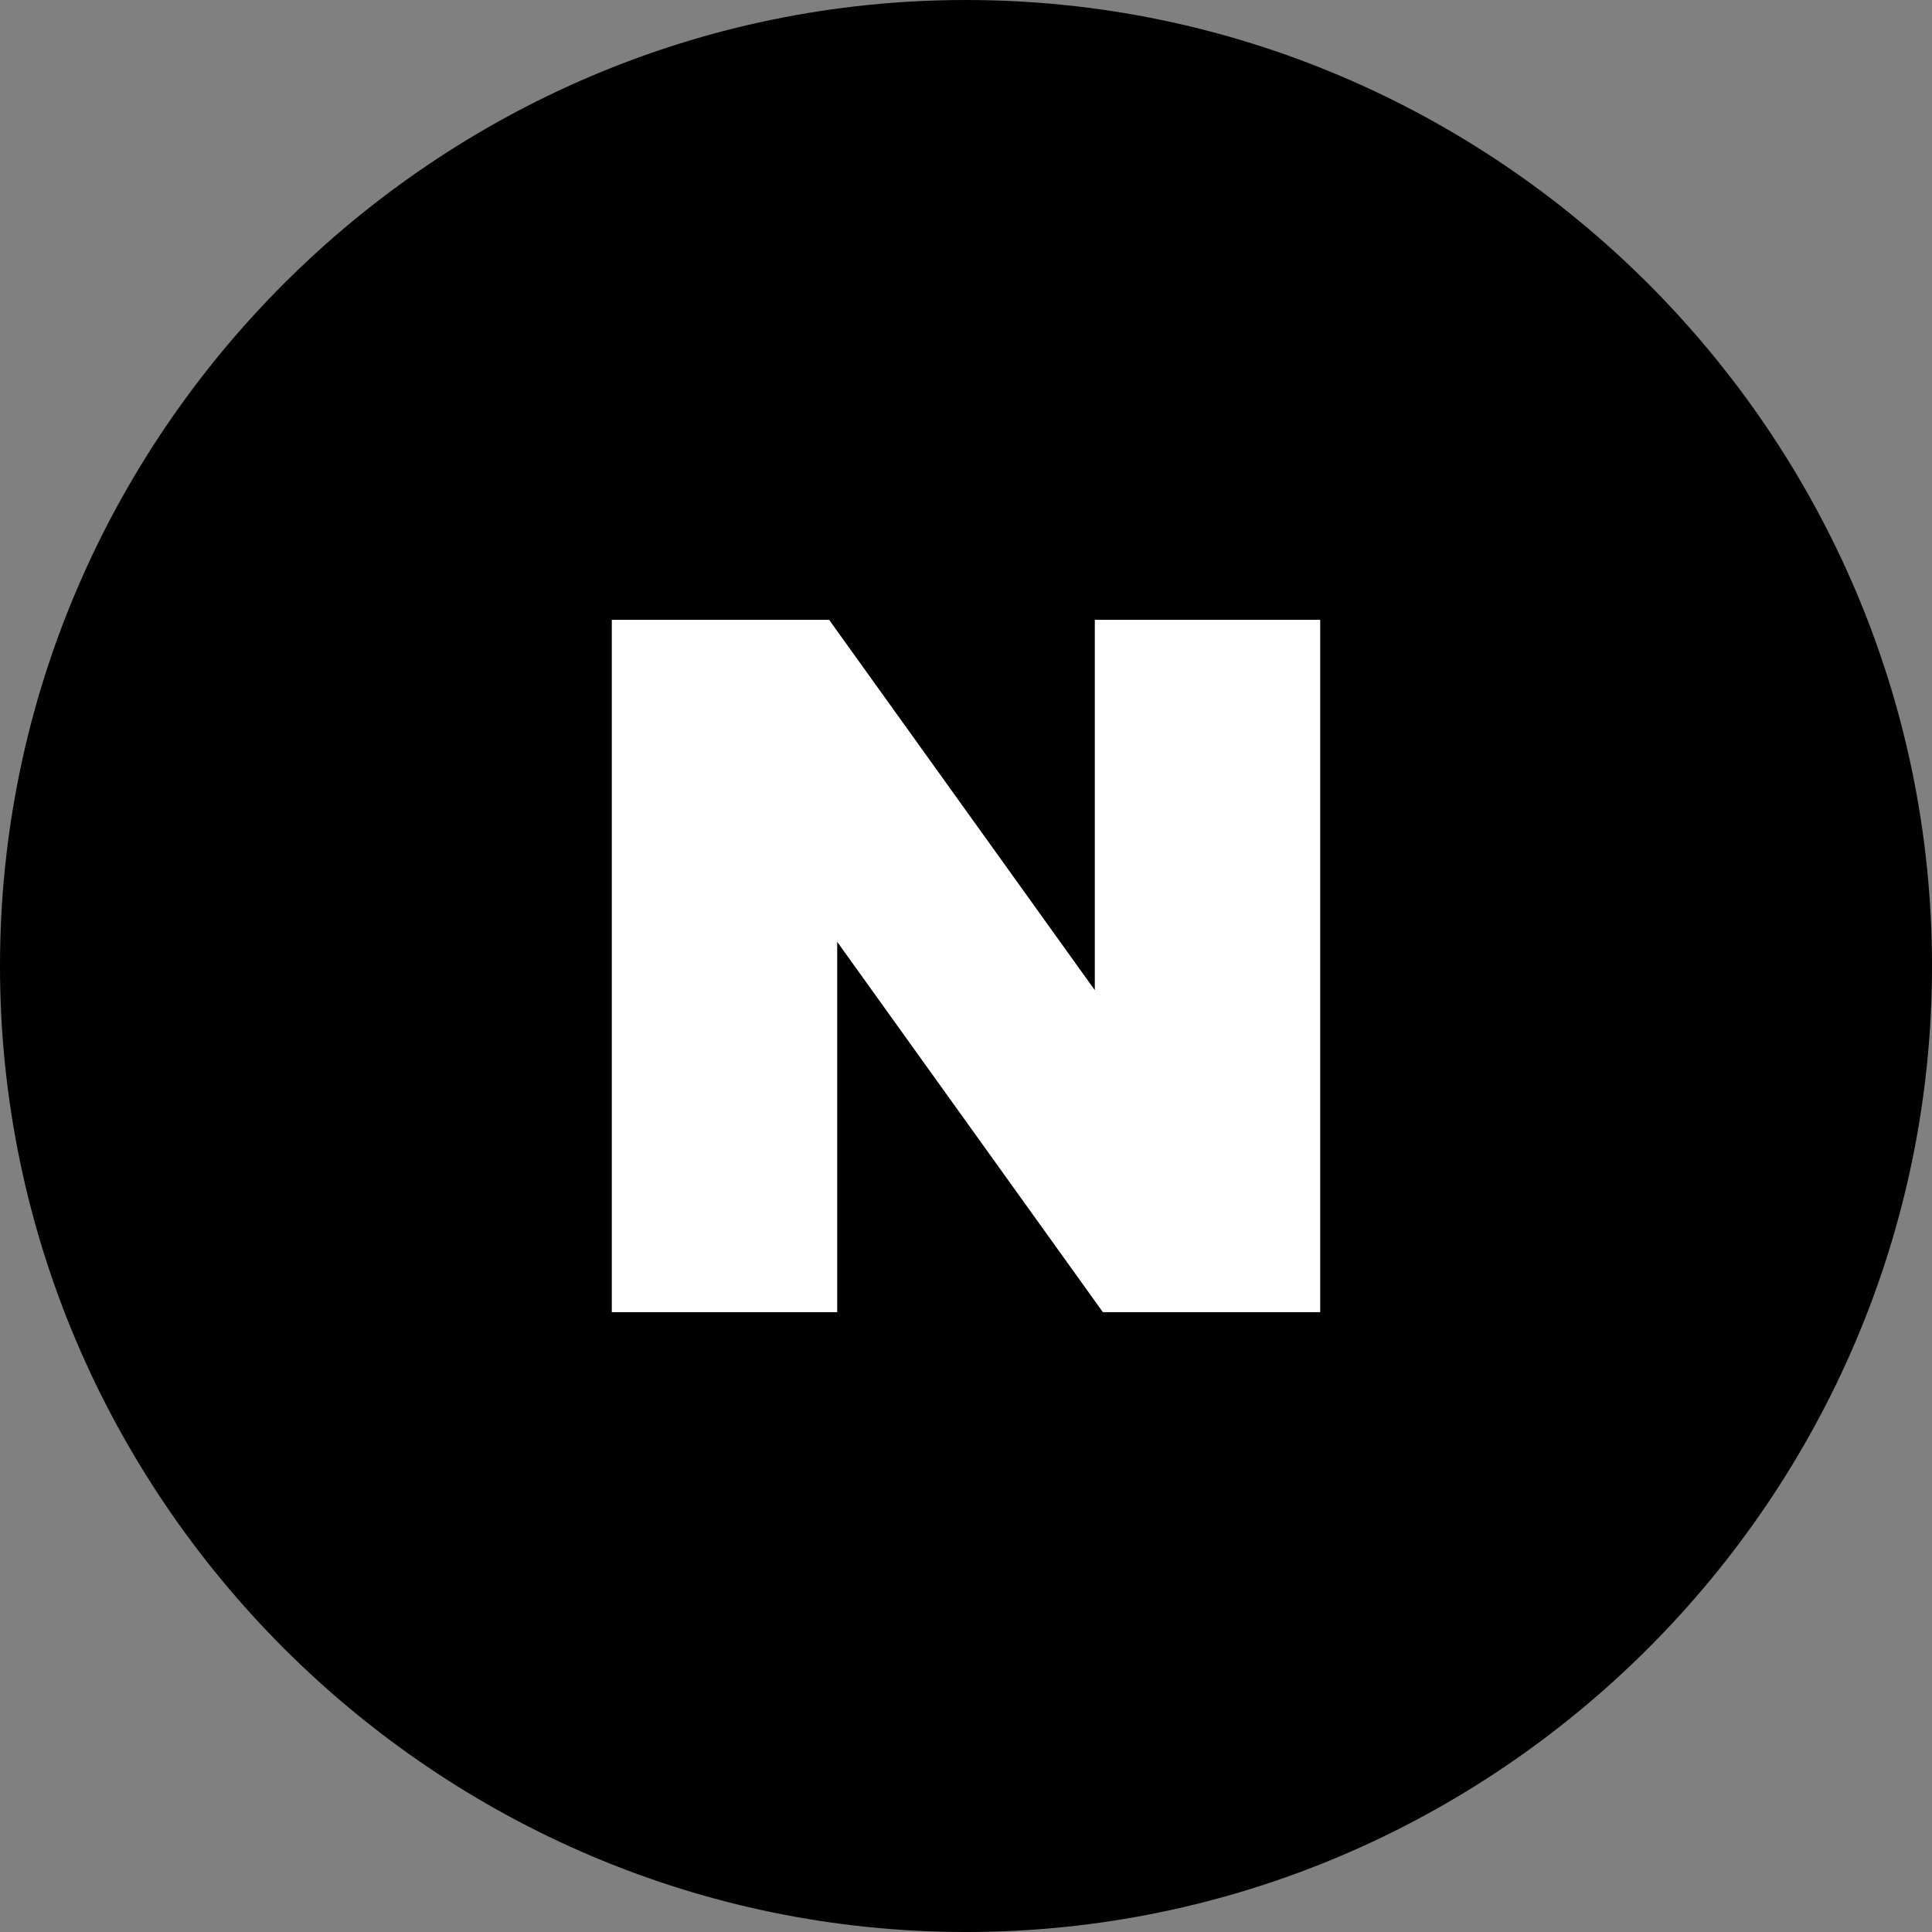
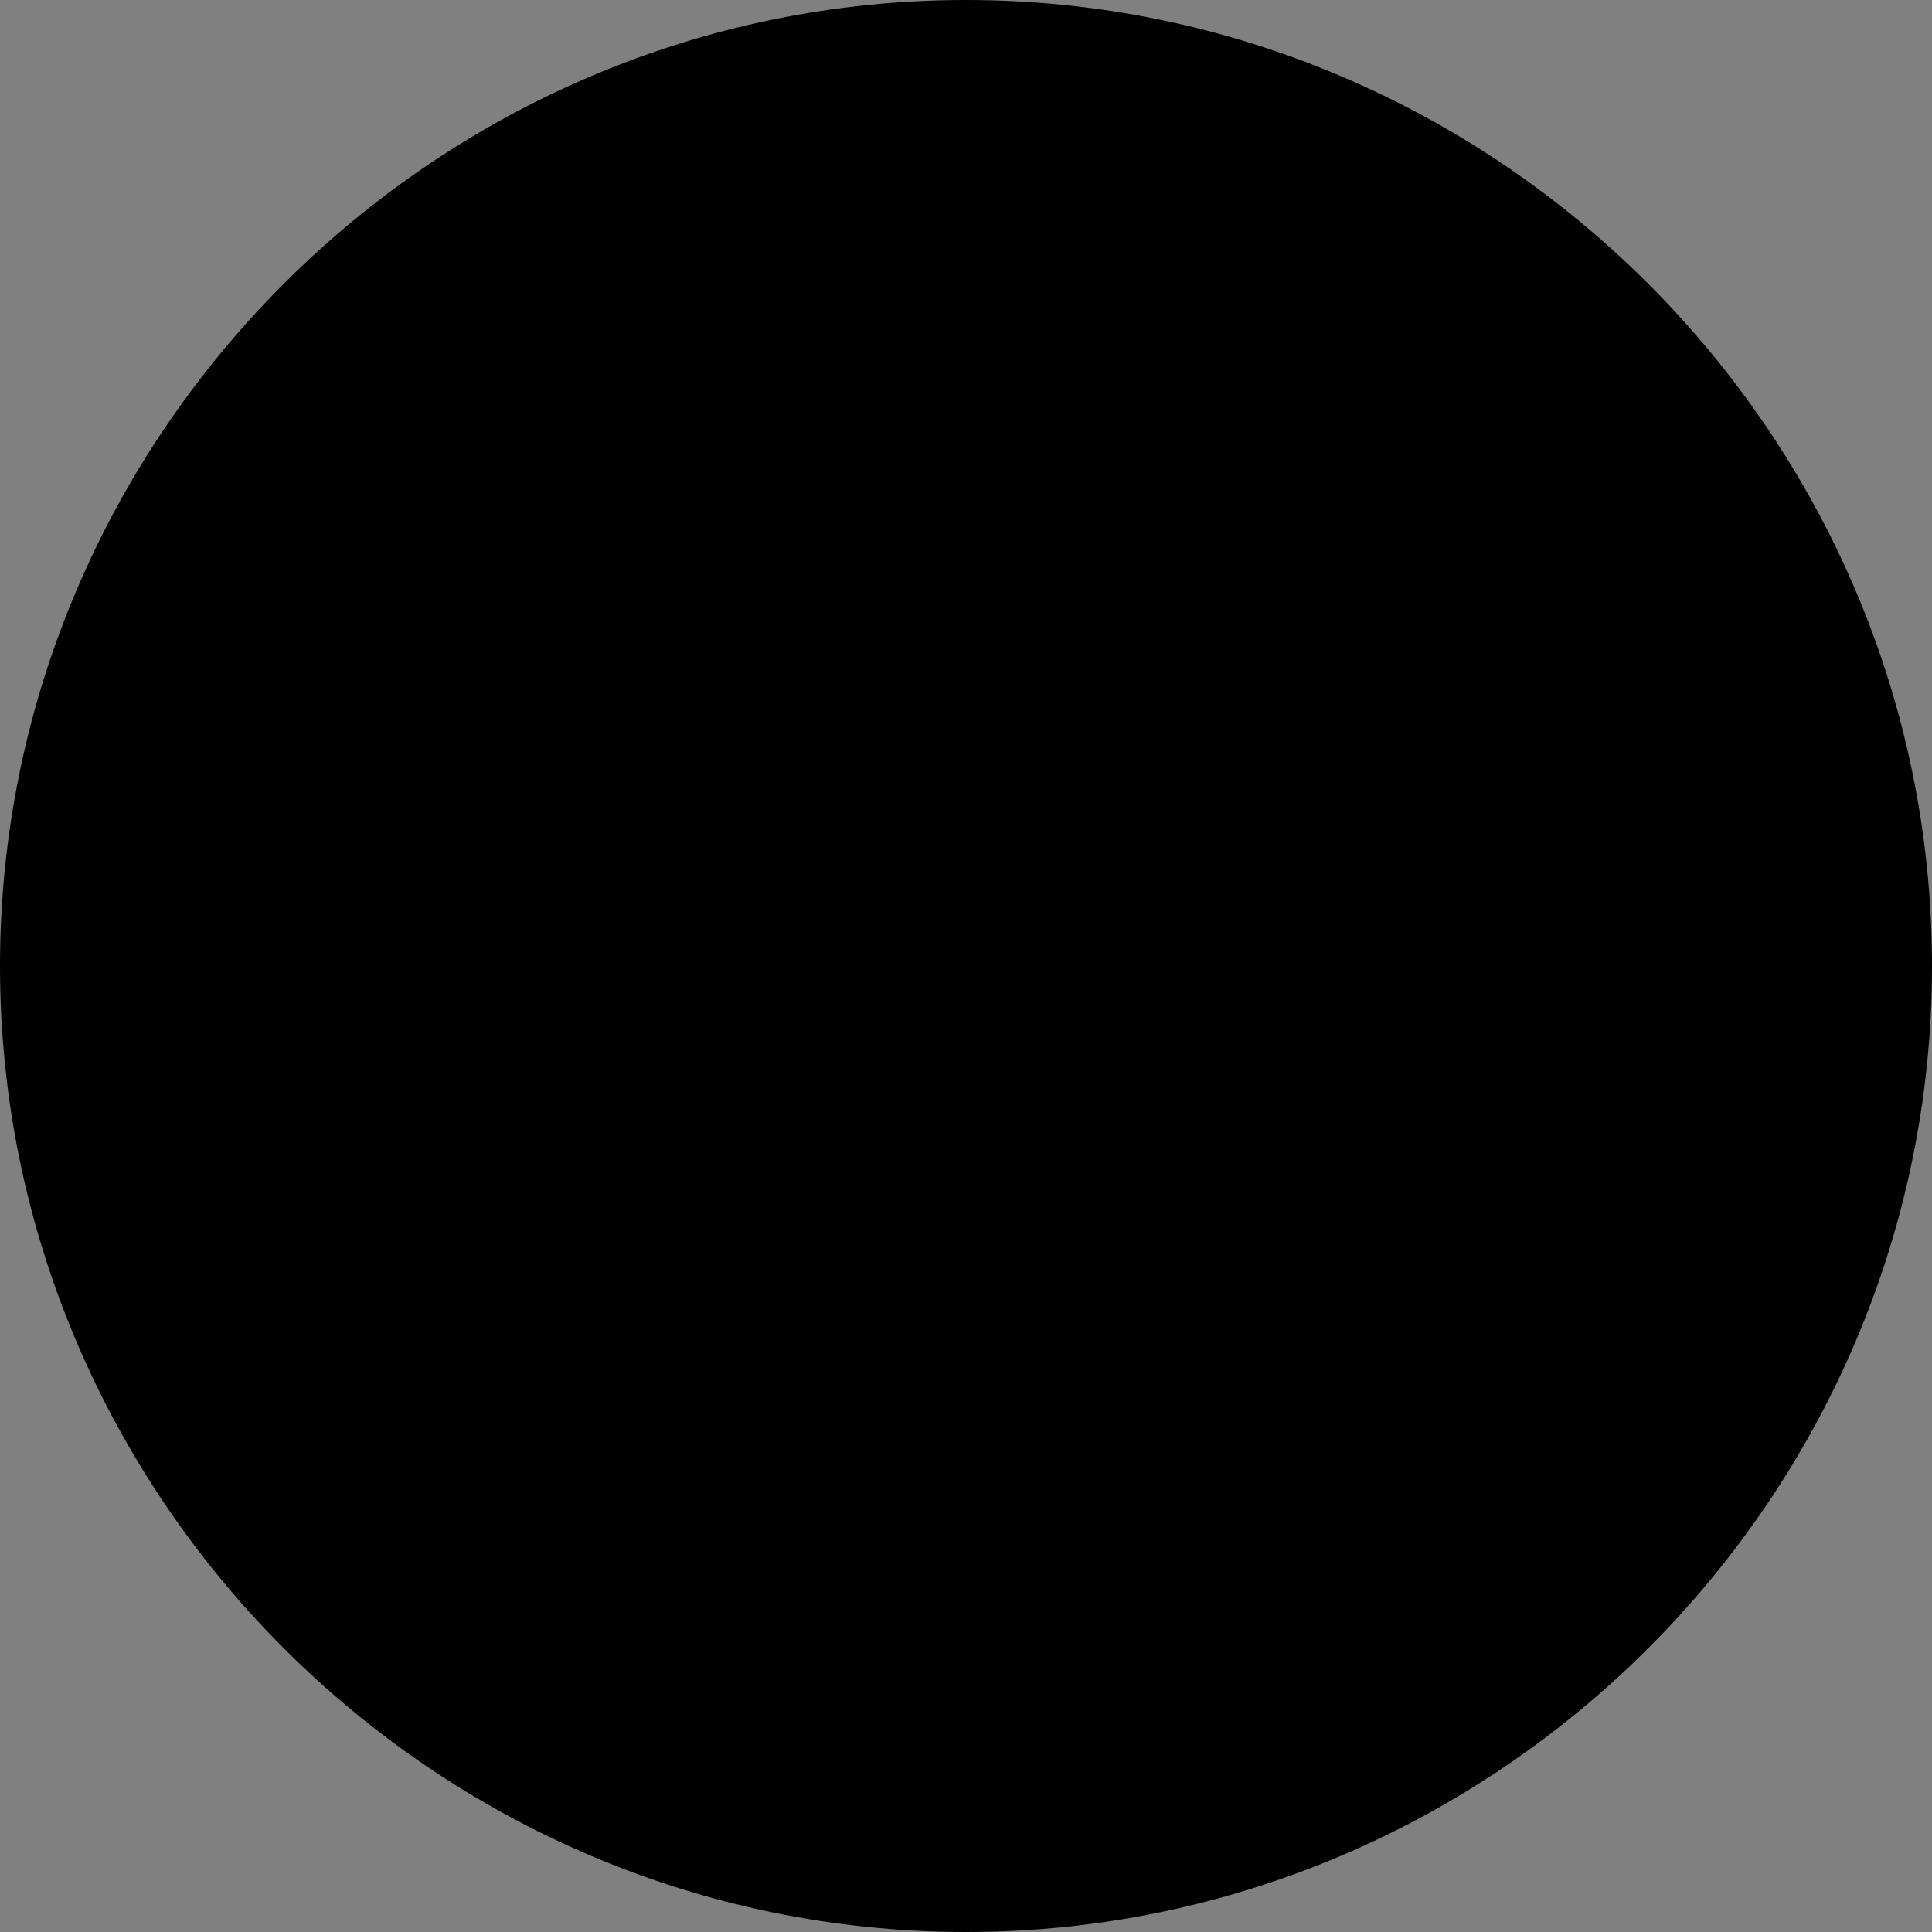
<svg xmlns="http://www.w3.org/2000/svg" viewBox="0 0 24 24">
  <rect x="0" y="0" width="24" height="24" fill="#808080" stroke="none" />
  <path d="m12 24c-6.6 0-12-5.4-12-12 0-6.6 5.4-12 12-12 6.6 0 12 5.4 12 12 0 6.6-5.4 12-12 12z" />
-   <path d="m13.6 12.3-3.3-4.6h-2.7v8.6h2.8v-4.6l3.3 4.6h2.7v-8.6h-2.8z" fill="#fff" />
</svg>